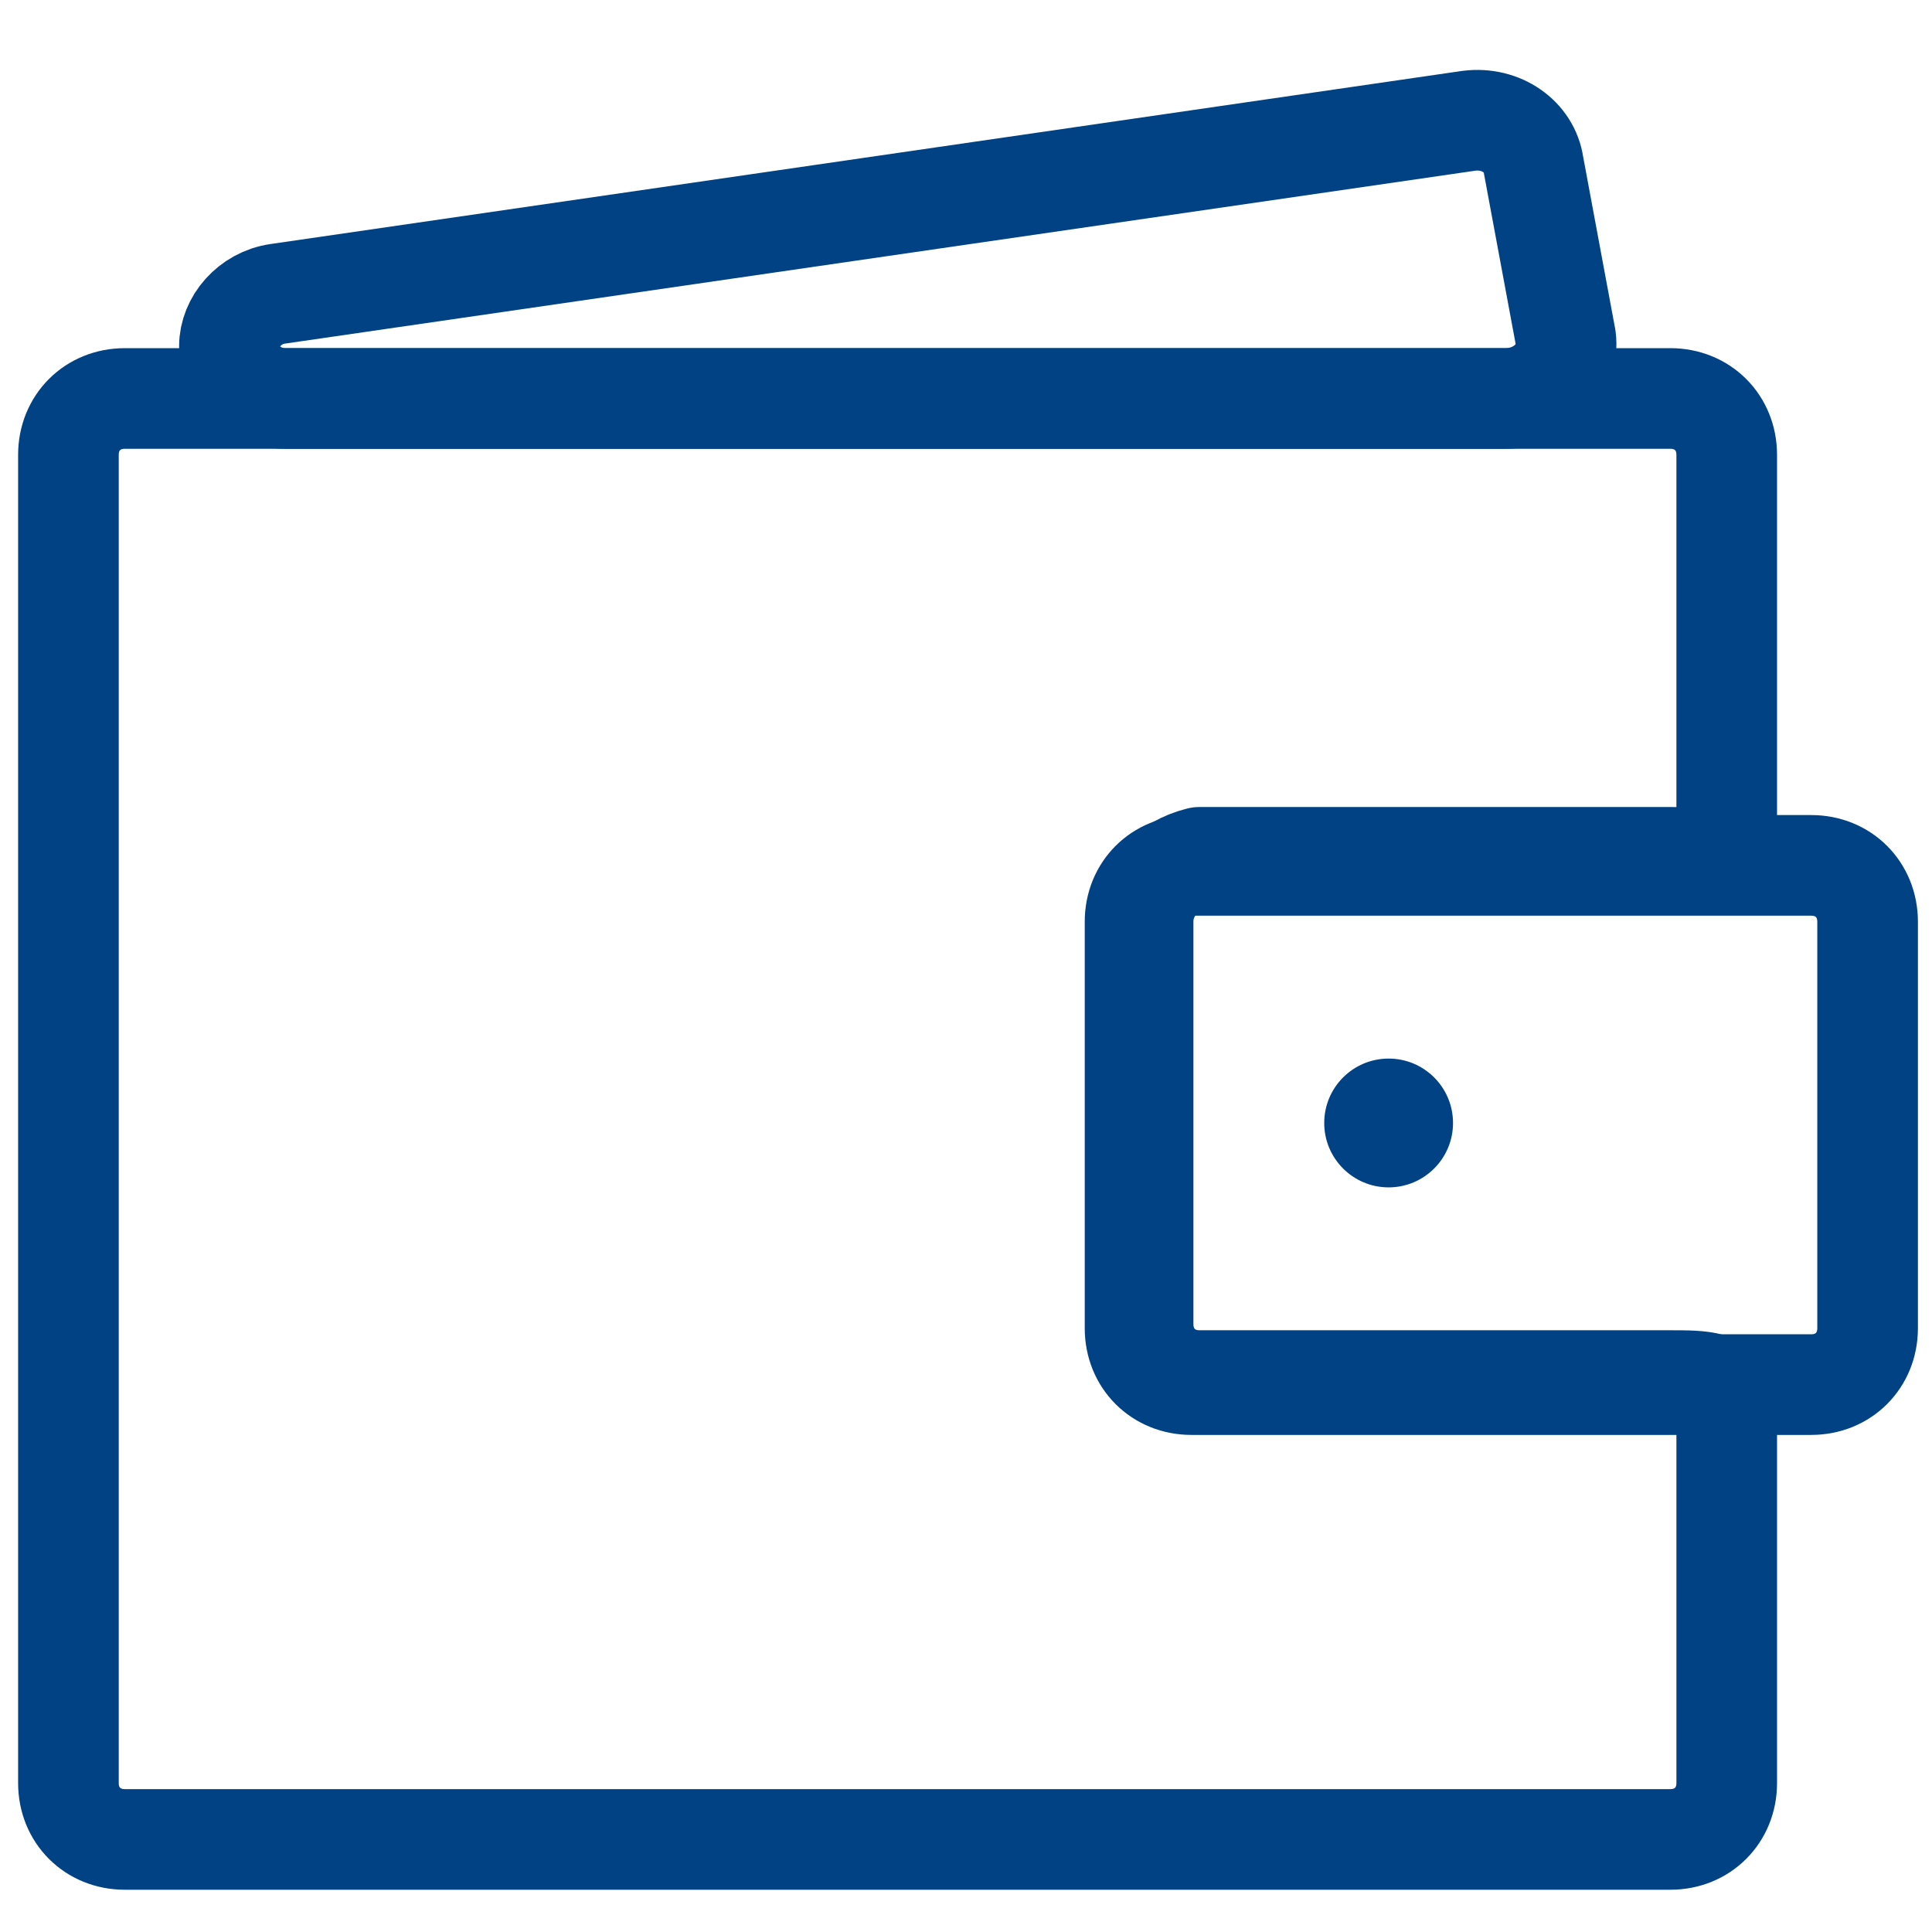
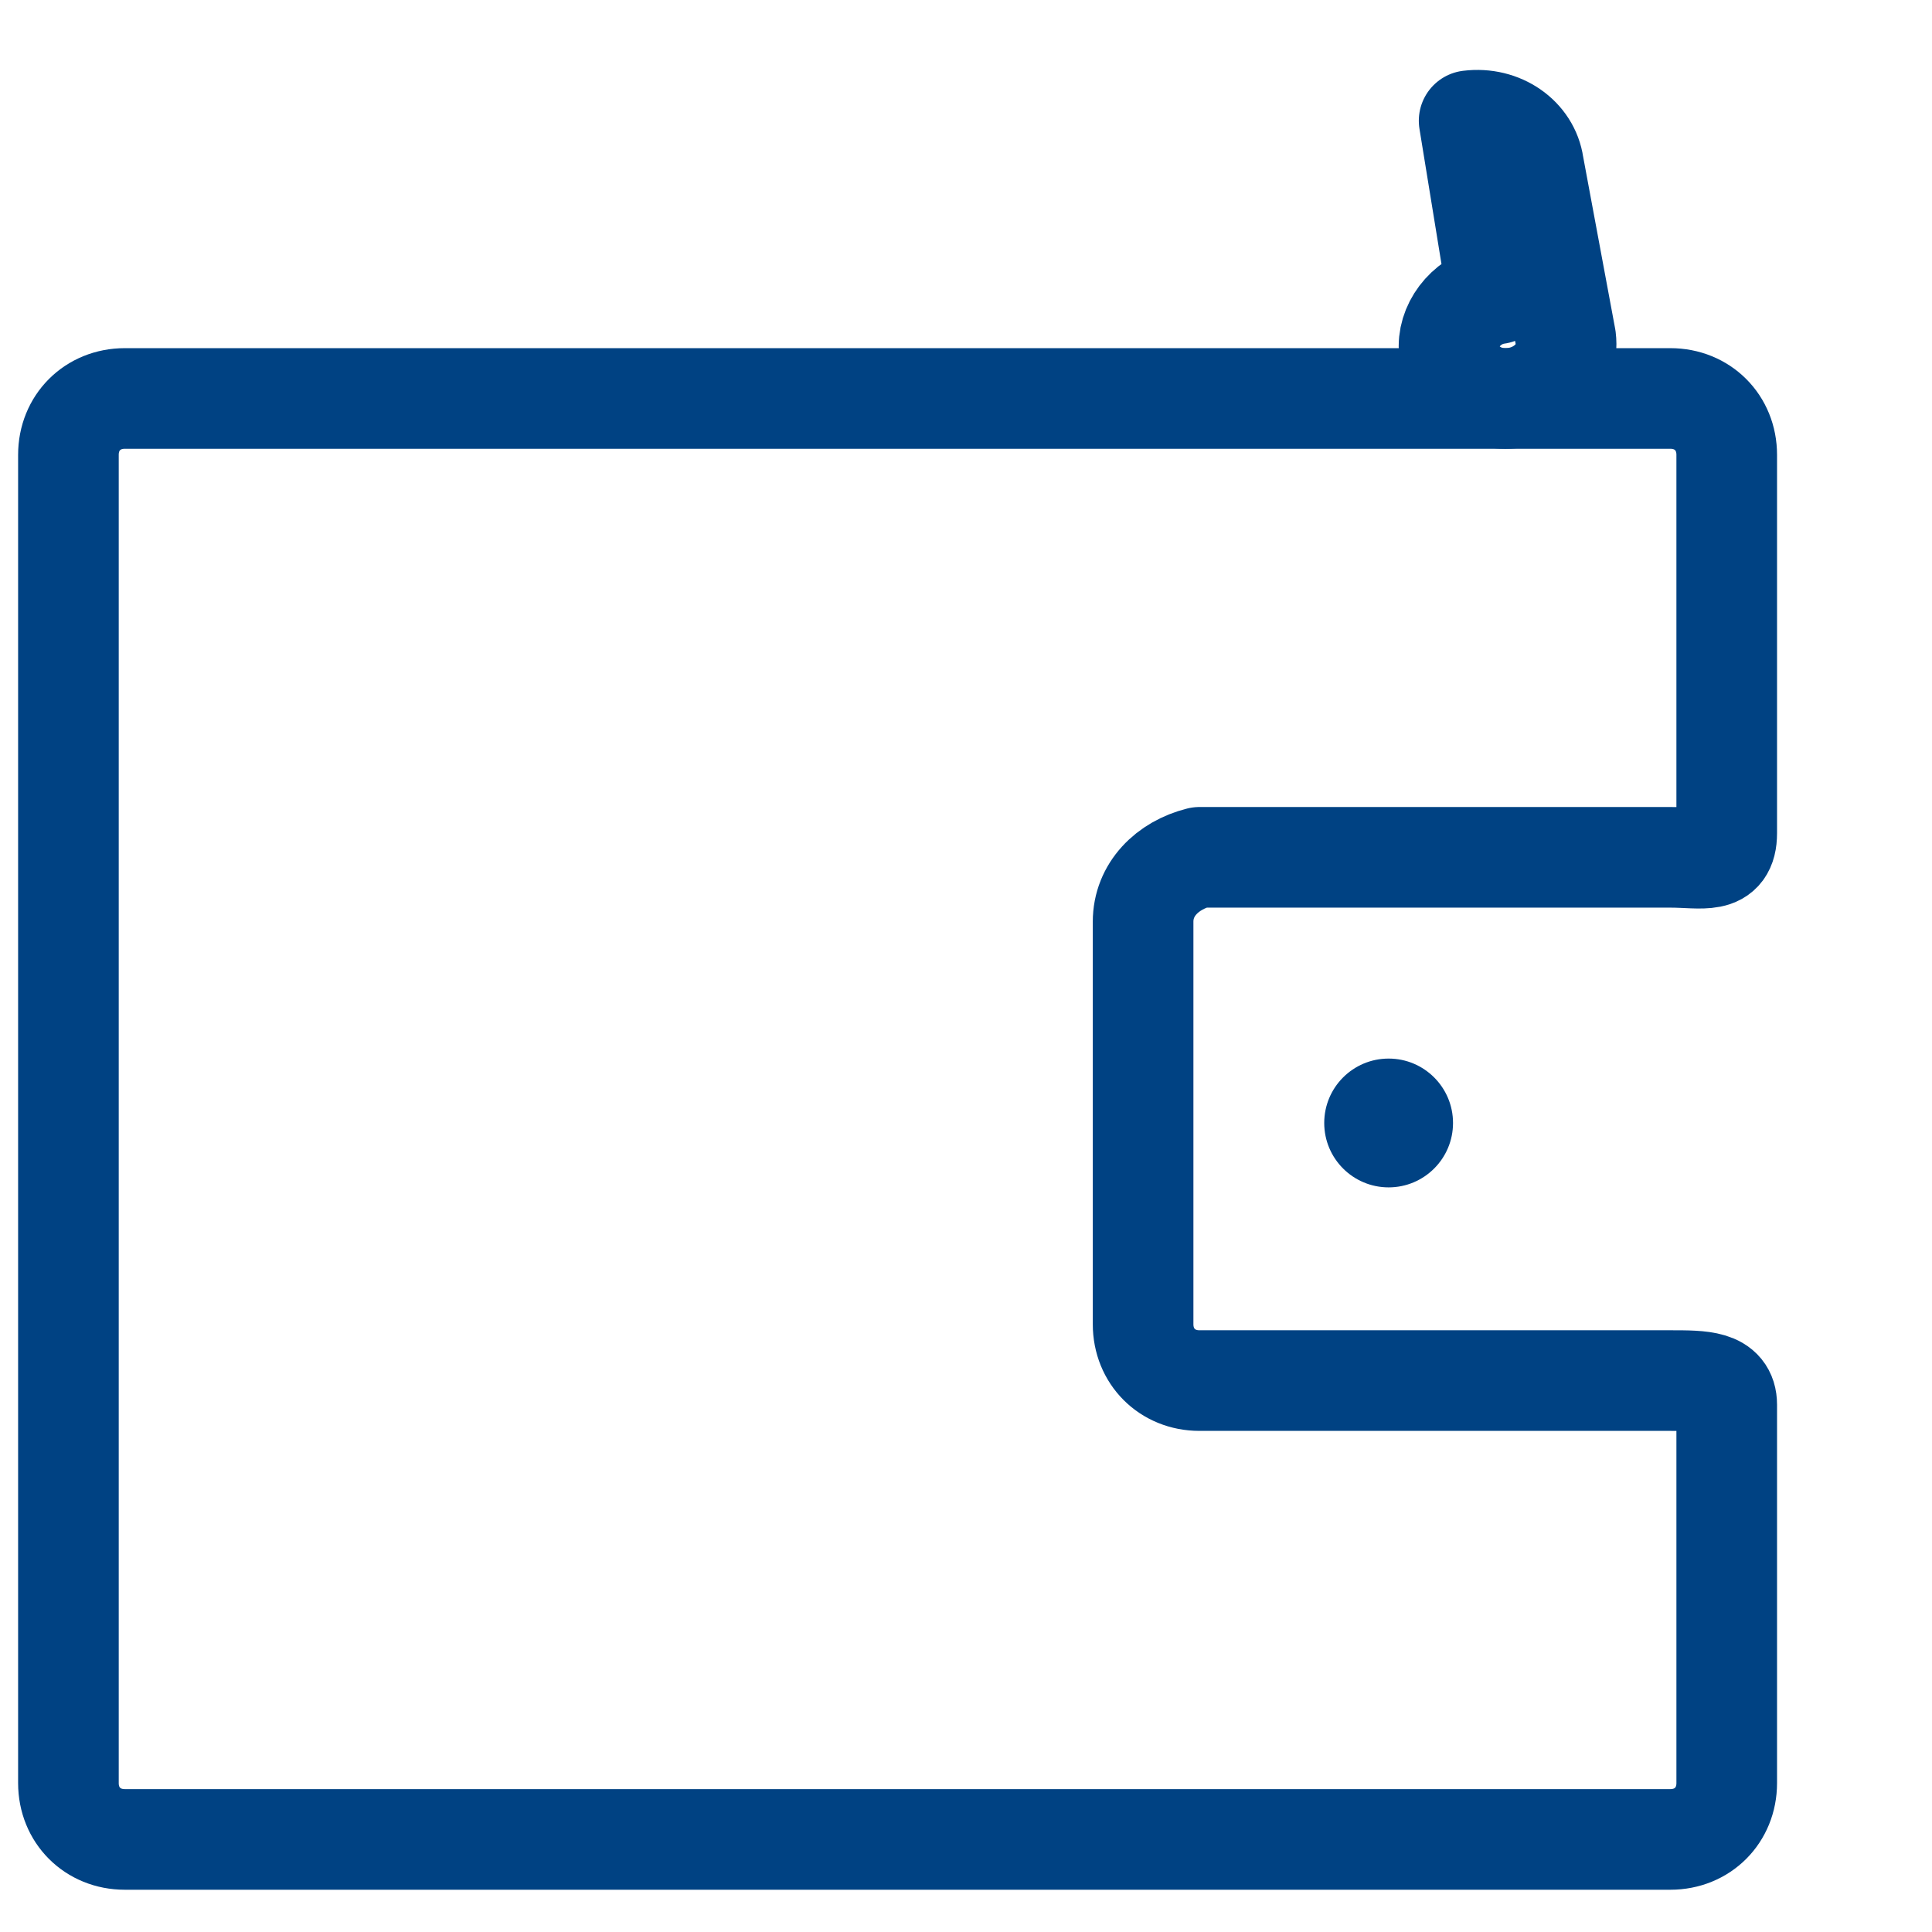
<svg xmlns="http://www.w3.org/2000/svg" xmlns:ns1="http://sodipodi.sourceforge.net/DTD/sodipodi-0.dtd" xmlns:ns2="http://www.inkscape.org/namespaces/inkscape" version="1.1" id="Vrstva_1" x="0px" y="0px" viewBox="0 0 48 48" style="enable-background:new 0 0 48 48;" xml:space="preserve" ns1:docname="penezenka.svg" ns2:version="1.2.2 (732a01da63, 2022-12-09)">
  <defs id="defs153" />
  <ns1:namedview id="namedview151" pagecolor="#ffffff" bordercolor="#000000" borderopacity="0.25" ns2:showpageshadow="2" ns2:pageopacity="0.0" ns2:pagecheckerboard="0" ns2:deskcolor="#d1d1d1" showgrid="false" ns2:zoom="17.791667" ns2:cx="24" ns2:cy="24" ns2:window-width="1920" ns2:window-height="1009" ns2:window-x="2552" ns2:window-y="884" ns2:window-maximized="1" ns2:current-layer="Vrstva_1" />
  <style type="text/css" id="style136">
	.st0{fill:none;stroke:#000000;stroke-width:2.5;stroke-linecap:round;stroke-linejoin:round;stroke-miterlimit:10;}
</style>
  <g id="g148">
    <g id="g146">
      <path class="st0" d="M28.4,22.9v10c0,0.8,0.6,1.4,1.4,1.4h11.7c0.8,0,1.4,0,1.4,0.6v9.4c0,0.8-0.6,1.4-1.4,1.4H3.1    c-0.8,0-1.4-0.6-1.4-1.4v-33c0-0.8,0.6-1.4,1.4-1.4h38.4c0.8,0,1.4,0.6,1.4,1.4v9.4c0,0.8-0.6,0.6-1.4,0.6H29.8    C29,21.5,28.4,22.1,28.4,22.9z" id="path138" style="stroke:#004283;stroke-opacity:1" />
-       <path class="st0" d="M29.6,21.5H45c0.8,0,1.4,0.6,1.4,1.4V33c0,0.8-0.6,1.4-1.4,1.4H29.6c-0.8,0-1.4-0.6-1.4-1.4V22.9    C28.2,22.1,28.8,21.5,29.6,21.5z" id="path140" style="stroke:#004283;stroke-opacity:1" />
-       <path class="st0" d="M37.4,9.9H7.1c-0.8,0-1.4-0.6-1.4-1.3l0,0c0-0.6,0.5-1.2,1.2-1.3L36.5,3c0.8-0.1,1.5,0.4,1.6,1.1l0.8,4.3    C39,9.2,38.3,9.9,37.4,9.9z" id="path142" style="stroke:#004283;stroke-opacity:1" />
+       <path class="st0" d="M37.4,9.9c-0.8,0-1.4-0.6-1.4-1.3l0,0c0-0.6,0.5-1.2,1.2-1.3L36.5,3c0.8-0.1,1.5,0.4,1.6,1.1l0.8,4.3    C39,9.2,38.3,9.9,37.4,9.9z" id="path142" style="stroke:#004283;stroke-opacity:1" />
      <circle cx="34.5" cy="27.9" r="1.6" id="circle144" style="stroke:#000000;stroke-opacity:0;fill:#004283;fill-opacity:1" />
    </g>
  </g>
</svg>